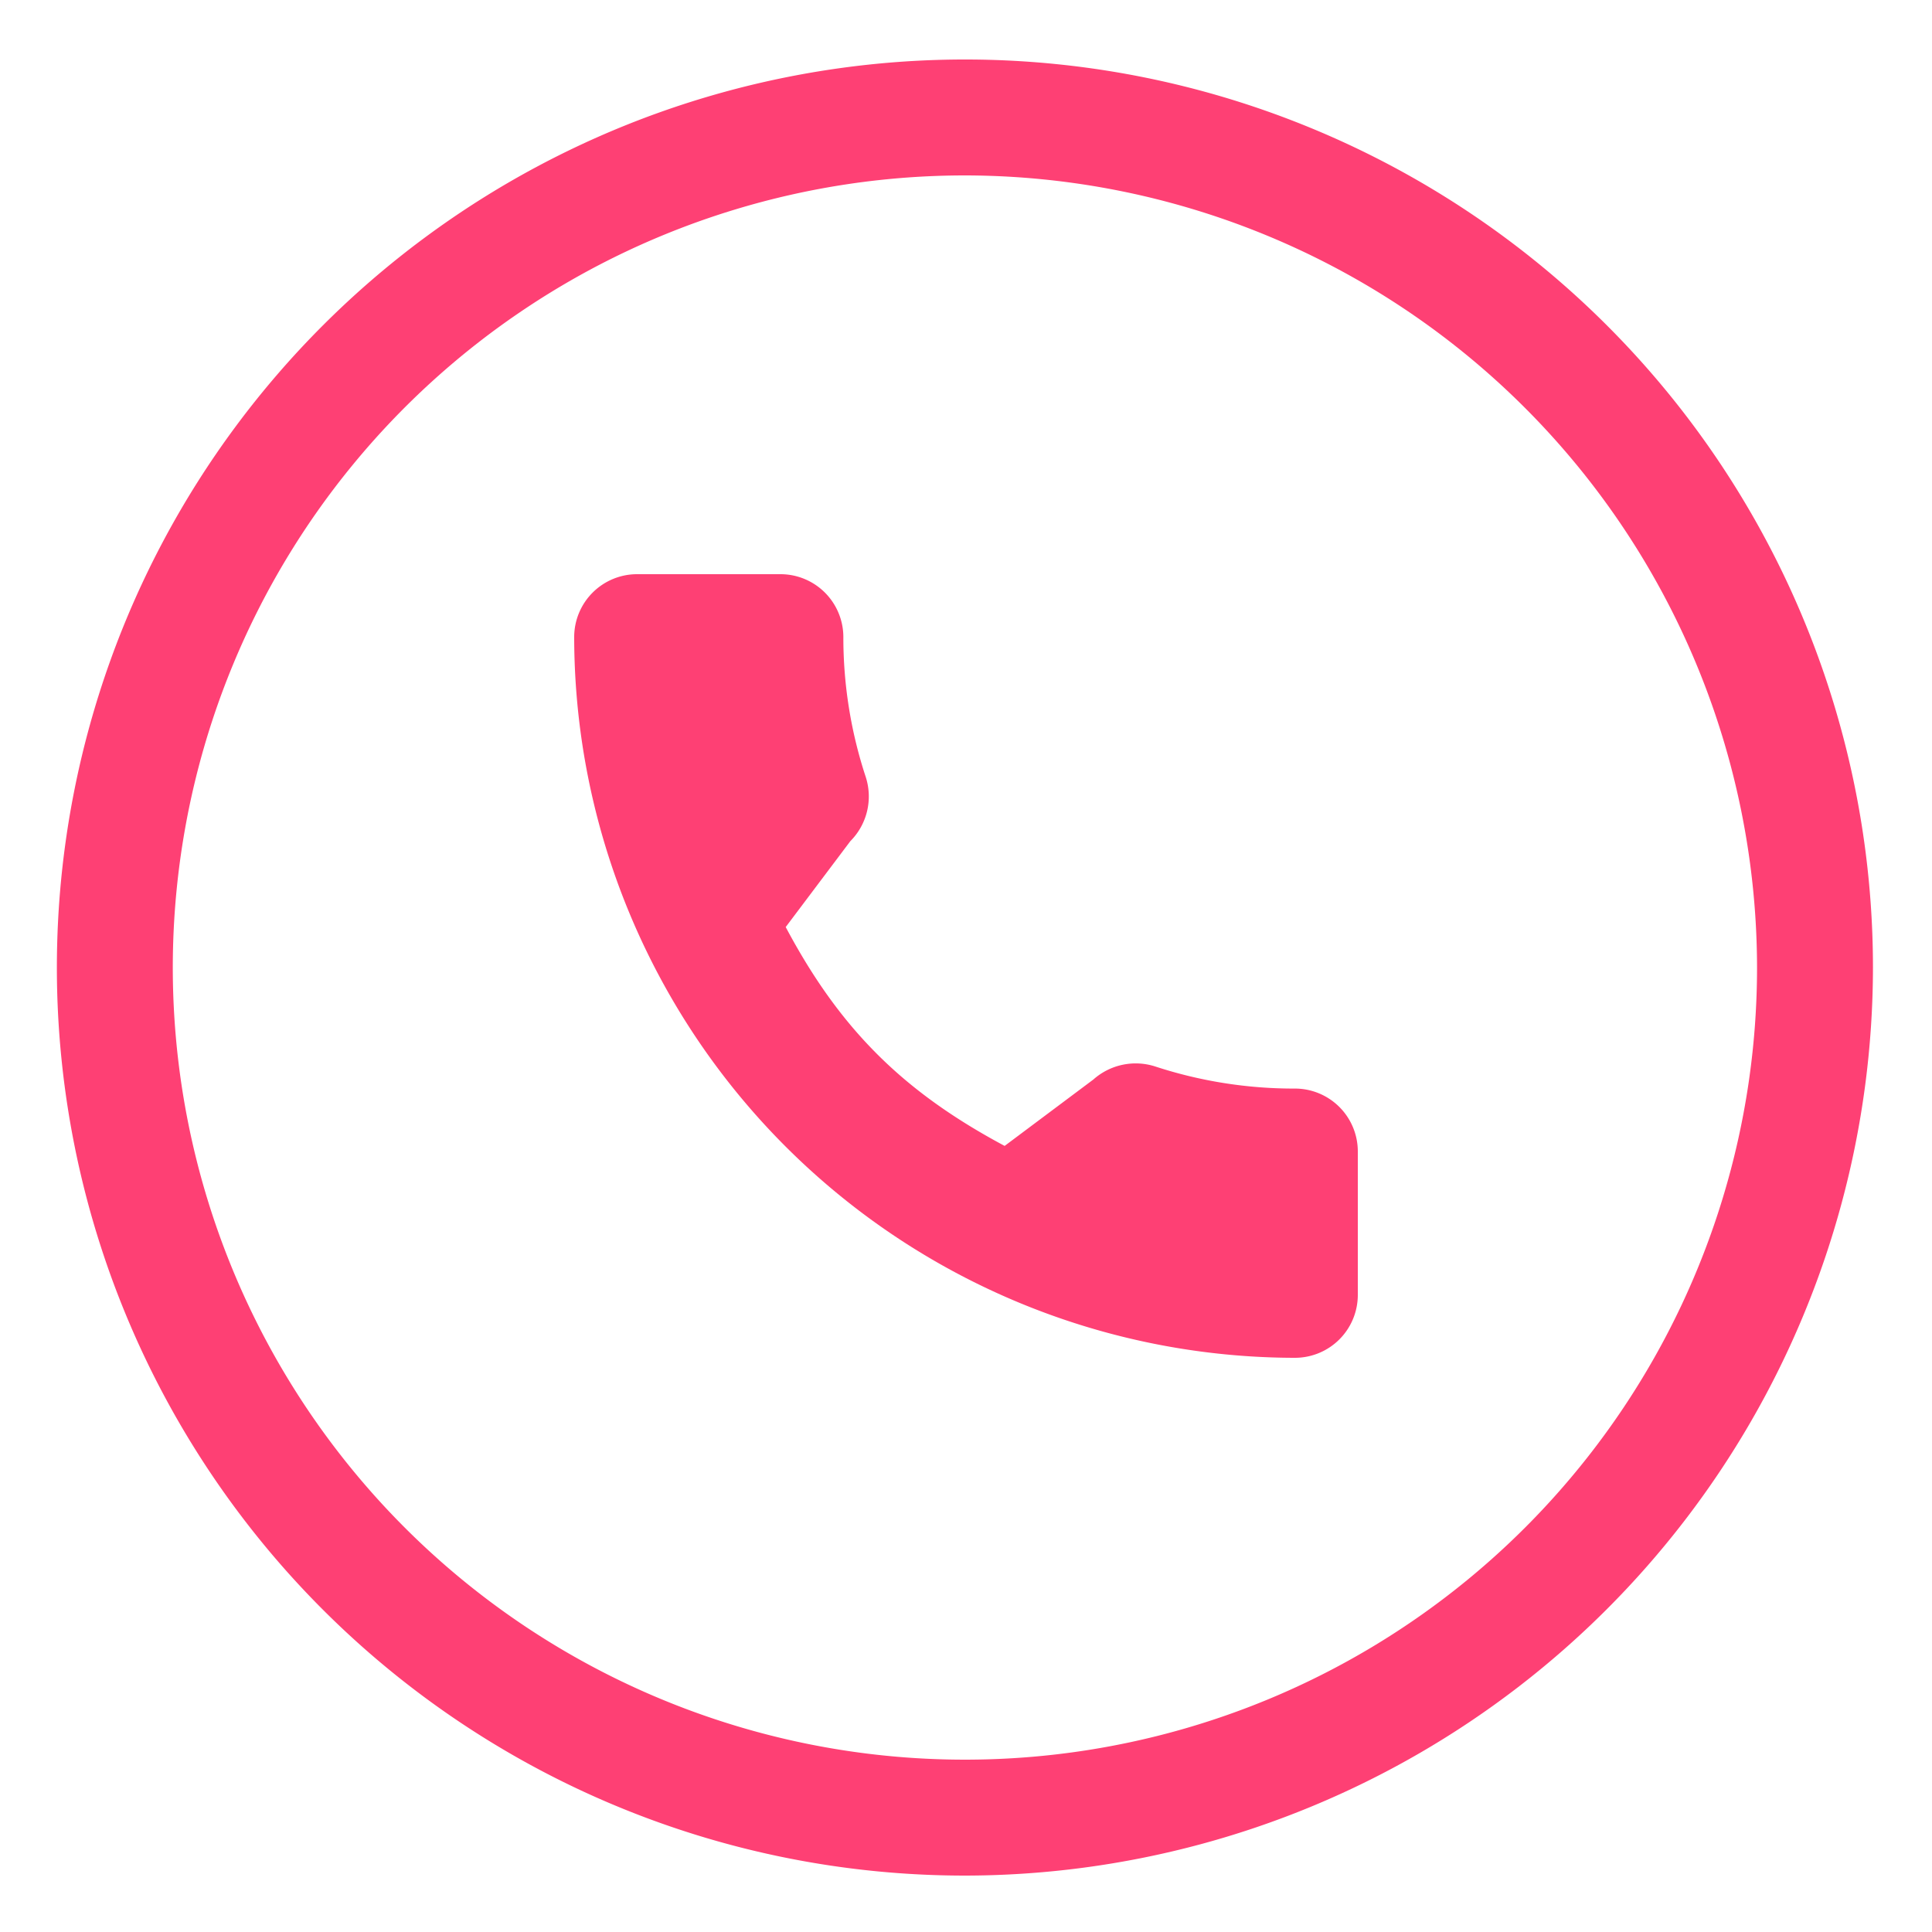
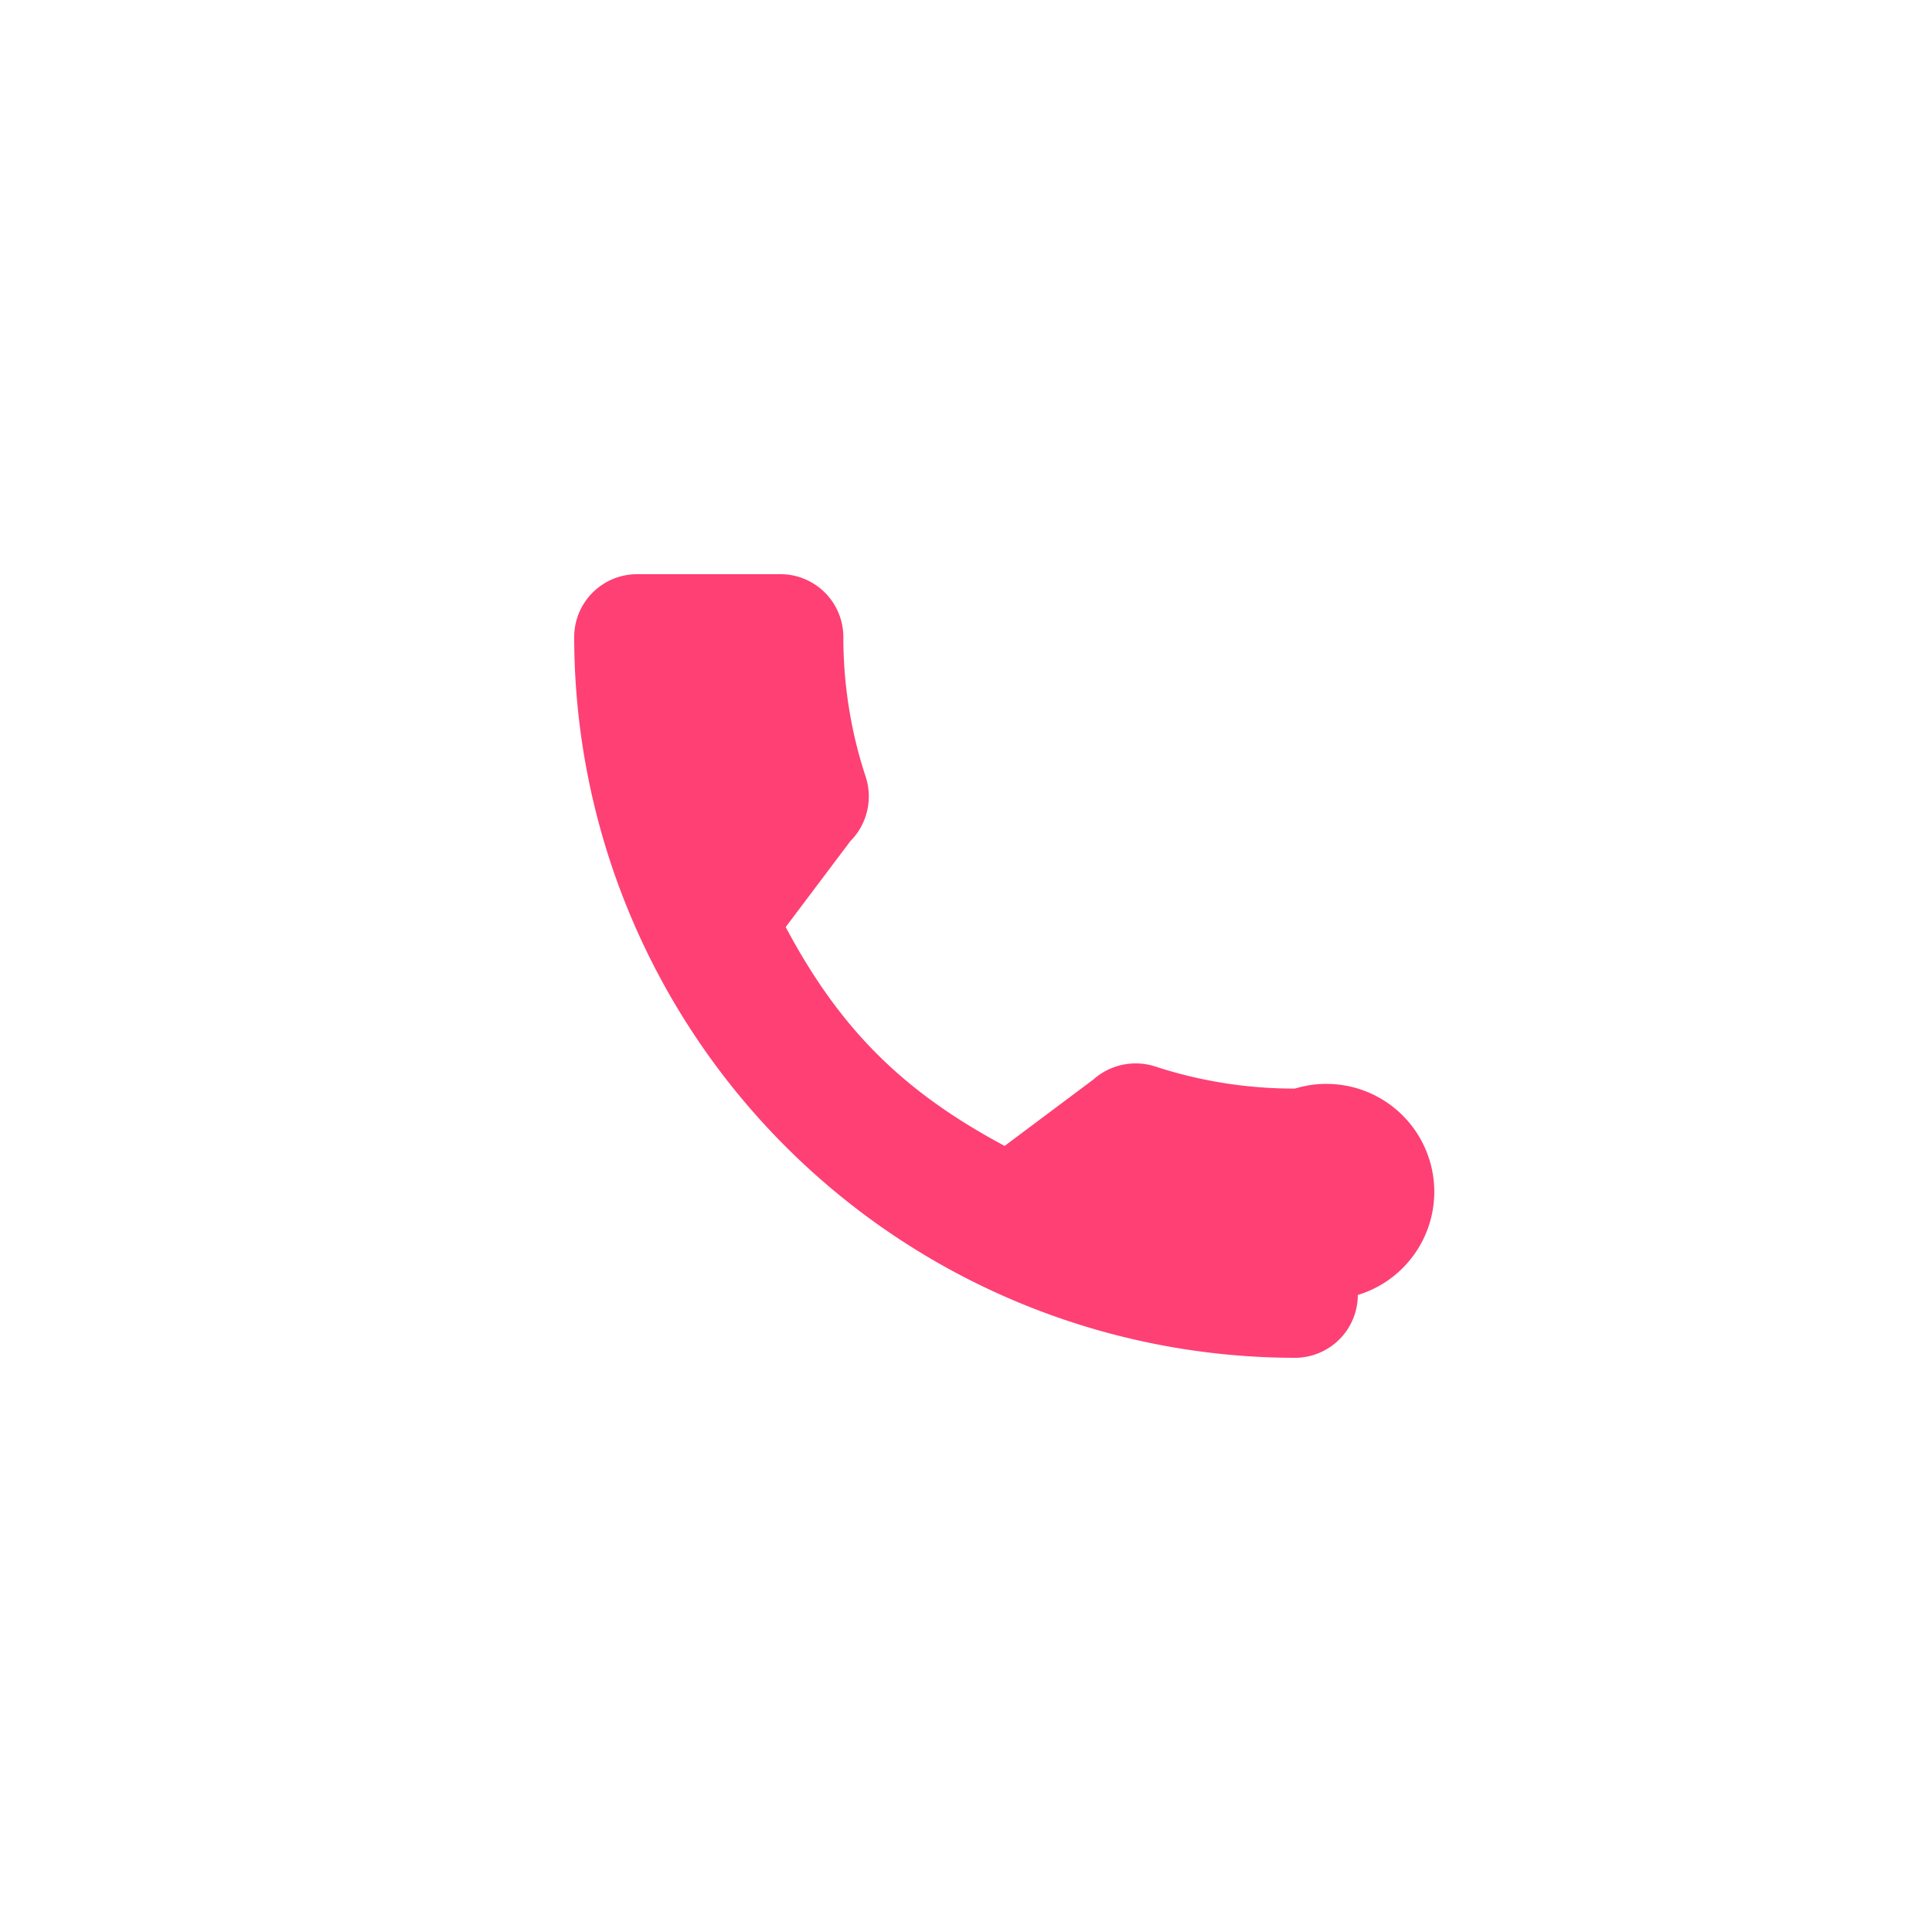
<svg xmlns="http://www.w3.org/2000/svg" id="Слой_1" data-name="Слой 1" viewBox="0 0 250 250">
-   <path d="M167.57,140.86A57.61,57.61,0,0,1,149.48,138a8.24,8.24,0,0,0-8,1.69L130,148.28c-13.22-7.06-21.36-15.2-28.33-28.32l8.36-11.11a8.2,8.2,0,0,0,2-8.3,57.62,57.62,0,0,1-2.9-18.12,8.14,8.14,0,0,0-8.13-8.13H82.43a8.14,8.14,0,0,0-8.13,8.13,93.37,93.37,0,0,0,93.27,93.27,8.14,8.14,0,0,0,8.13-8.13V149A8.14,8.14,0,0,0,167.57,140.86Z" style="fill:#fe4074" />
-   <path d="M124.86,242.7a117.5,117.5,0,1,1,117.5-117.5A117.63,117.63,0,0,1,124.86,242.7Zm0-220a102.5,102.5,0,1,0,102.5,102.5A102.61,102.61,0,0,0,124.86,22.7Z" style="fill:#fe4074" />
+   <path d="M167.57,140.86A57.61,57.61,0,0,1,149.48,138a8.24,8.24,0,0,0-8,1.69L130,148.28c-13.22-7.06-21.36-15.2-28.33-28.32l8.36-11.11a8.2,8.2,0,0,0,2-8.3,57.62,57.62,0,0,1-2.9-18.12,8.14,8.14,0,0,0-8.13-8.13H82.43a8.14,8.14,0,0,0-8.13,8.13,93.37,93.37,0,0,0,93.27,93.27,8.14,8.14,0,0,0,8.13-8.13A8.14,8.14,0,0,0,167.57,140.86Z" style="fill:#fe4074" />
</svg>